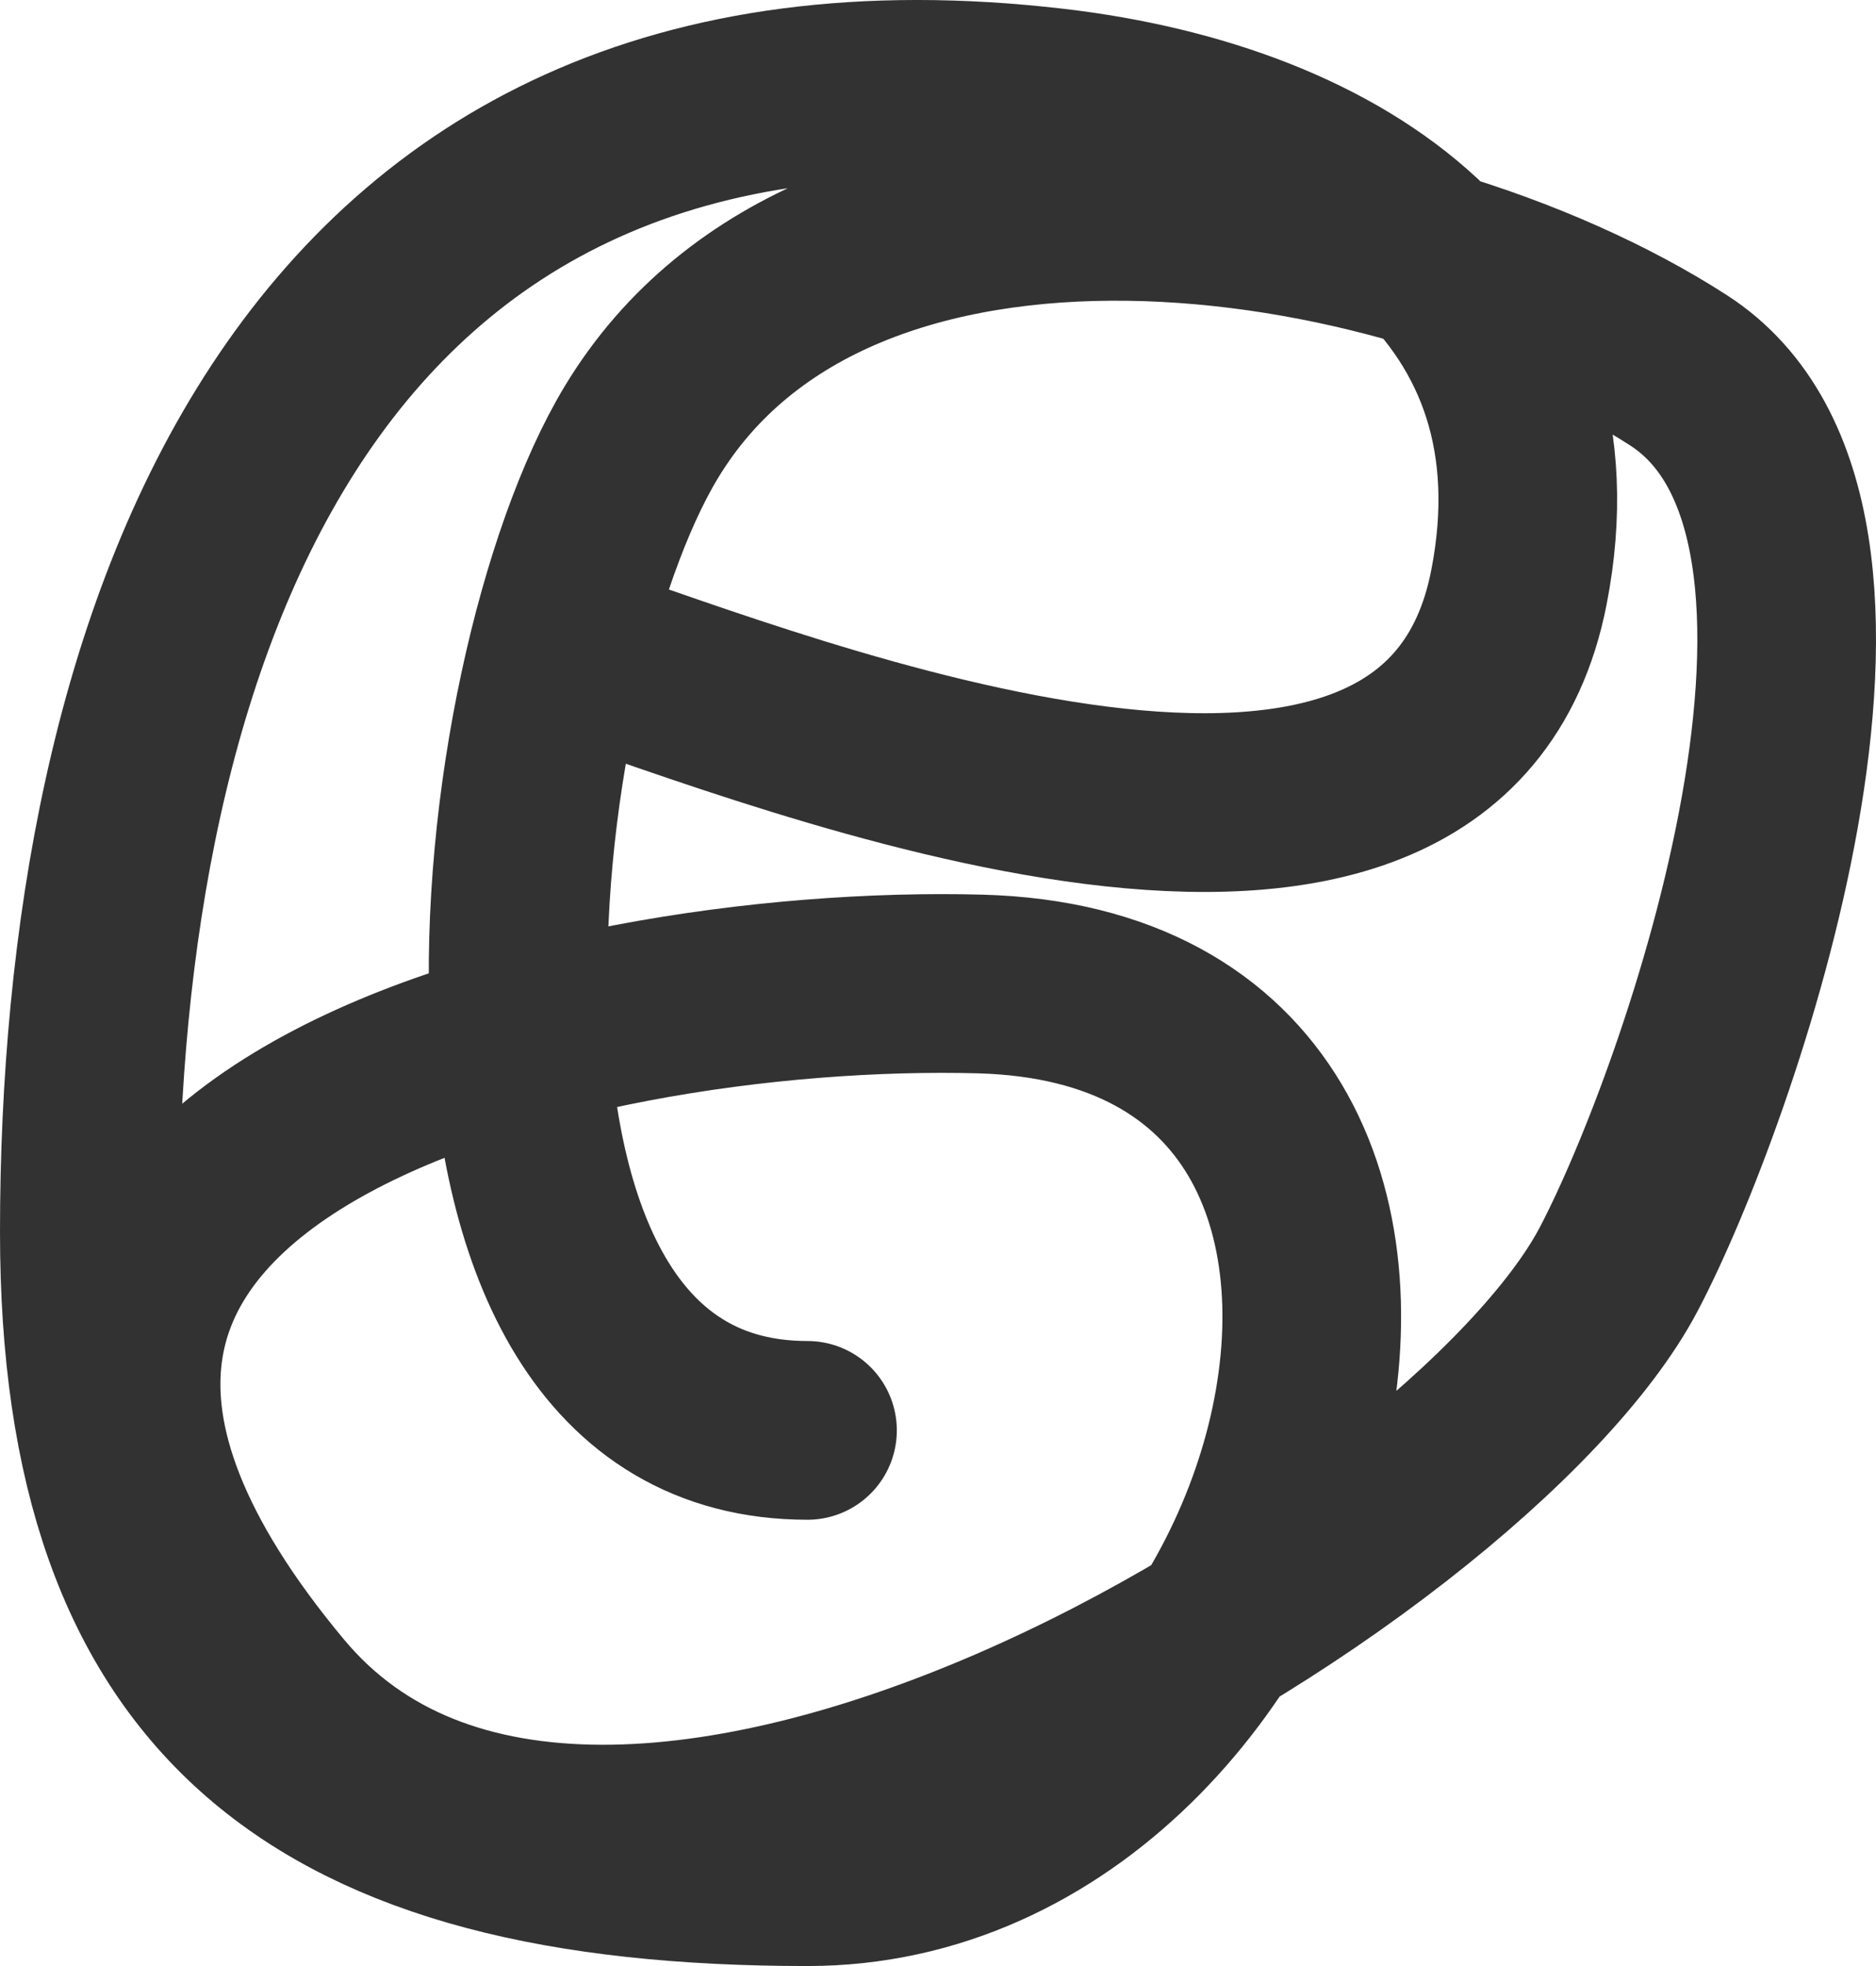
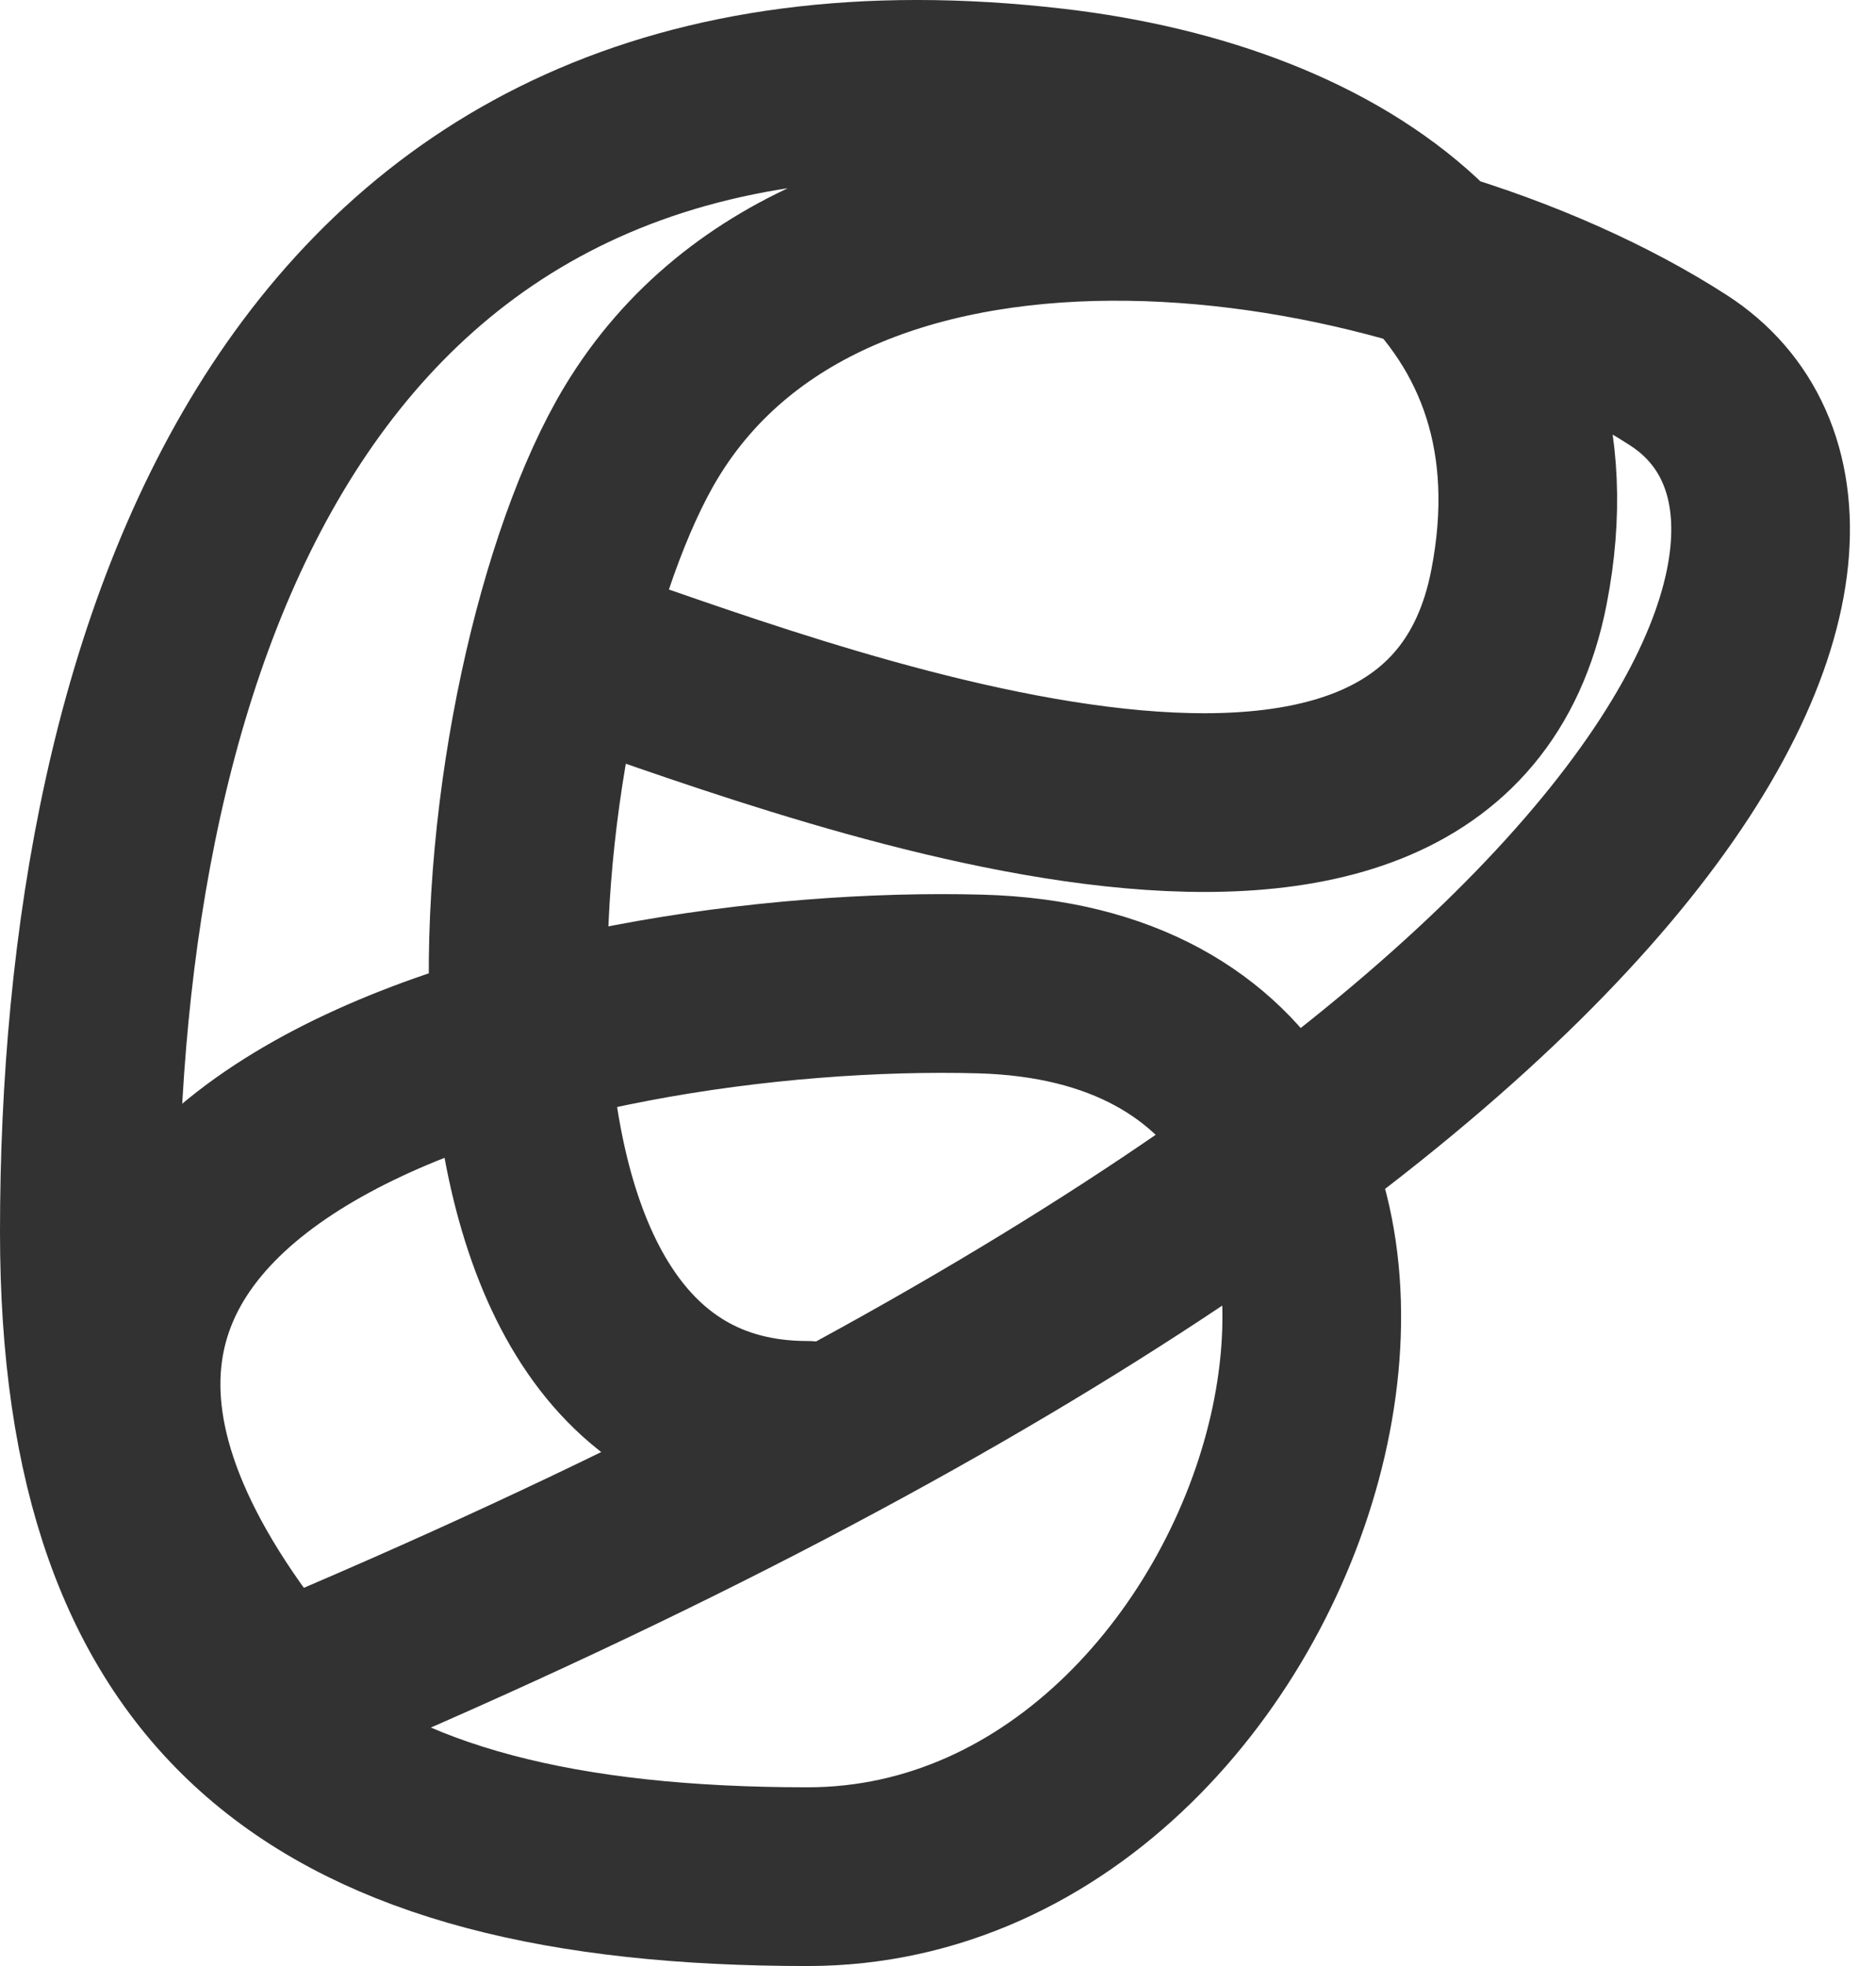
<svg xmlns="http://www.w3.org/2000/svg" width="21" height="22" viewBox="0 0 21 22" fill="none">
-   <path d="M6.359 7.266C8.796 8.077 16.131 11.041 17.003 6.572C17.65 3.258 15.042 1.471 11.793 1.092C3.283 0.101 1 7.292 1 13.786C1 19.014 3.576 21 9.039 21C14.71 21 17.354 11.186 10.974 11.011C6.348 10.885 -2.072 12.811 3.084 18.988C6.713 23.337 16.439 17.395 18.12 14.202C19.131 12.281 21.397 5.827 18.79 4.144C15.664 2.128 9.382 1.187 7.178 4.838C5.526 7.575 4.568 16.006 9.039 16.006" stroke="#333232" stroke-width="2" stroke-linecap="round" stroke-linejoin="round" />
+   <path d="M6.359 7.266C8.796 8.077 16.131 11.041 17.003 6.572C17.65 3.258 15.042 1.471 11.793 1.092C3.283 0.101 1 7.292 1 13.786C1 19.014 3.576 21 9.039 21C14.71 21 17.354 11.186 10.974 11.011C6.348 10.885 -2.072 12.811 3.084 18.988C19.131 12.281 21.397 5.827 18.79 4.144C15.664 2.128 9.382 1.187 7.178 4.838C5.526 7.575 4.568 16.006 9.039 16.006" stroke="#333232" stroke-width="2" stroke-linecap="round" stroke-linejoin="round" />
</svg>